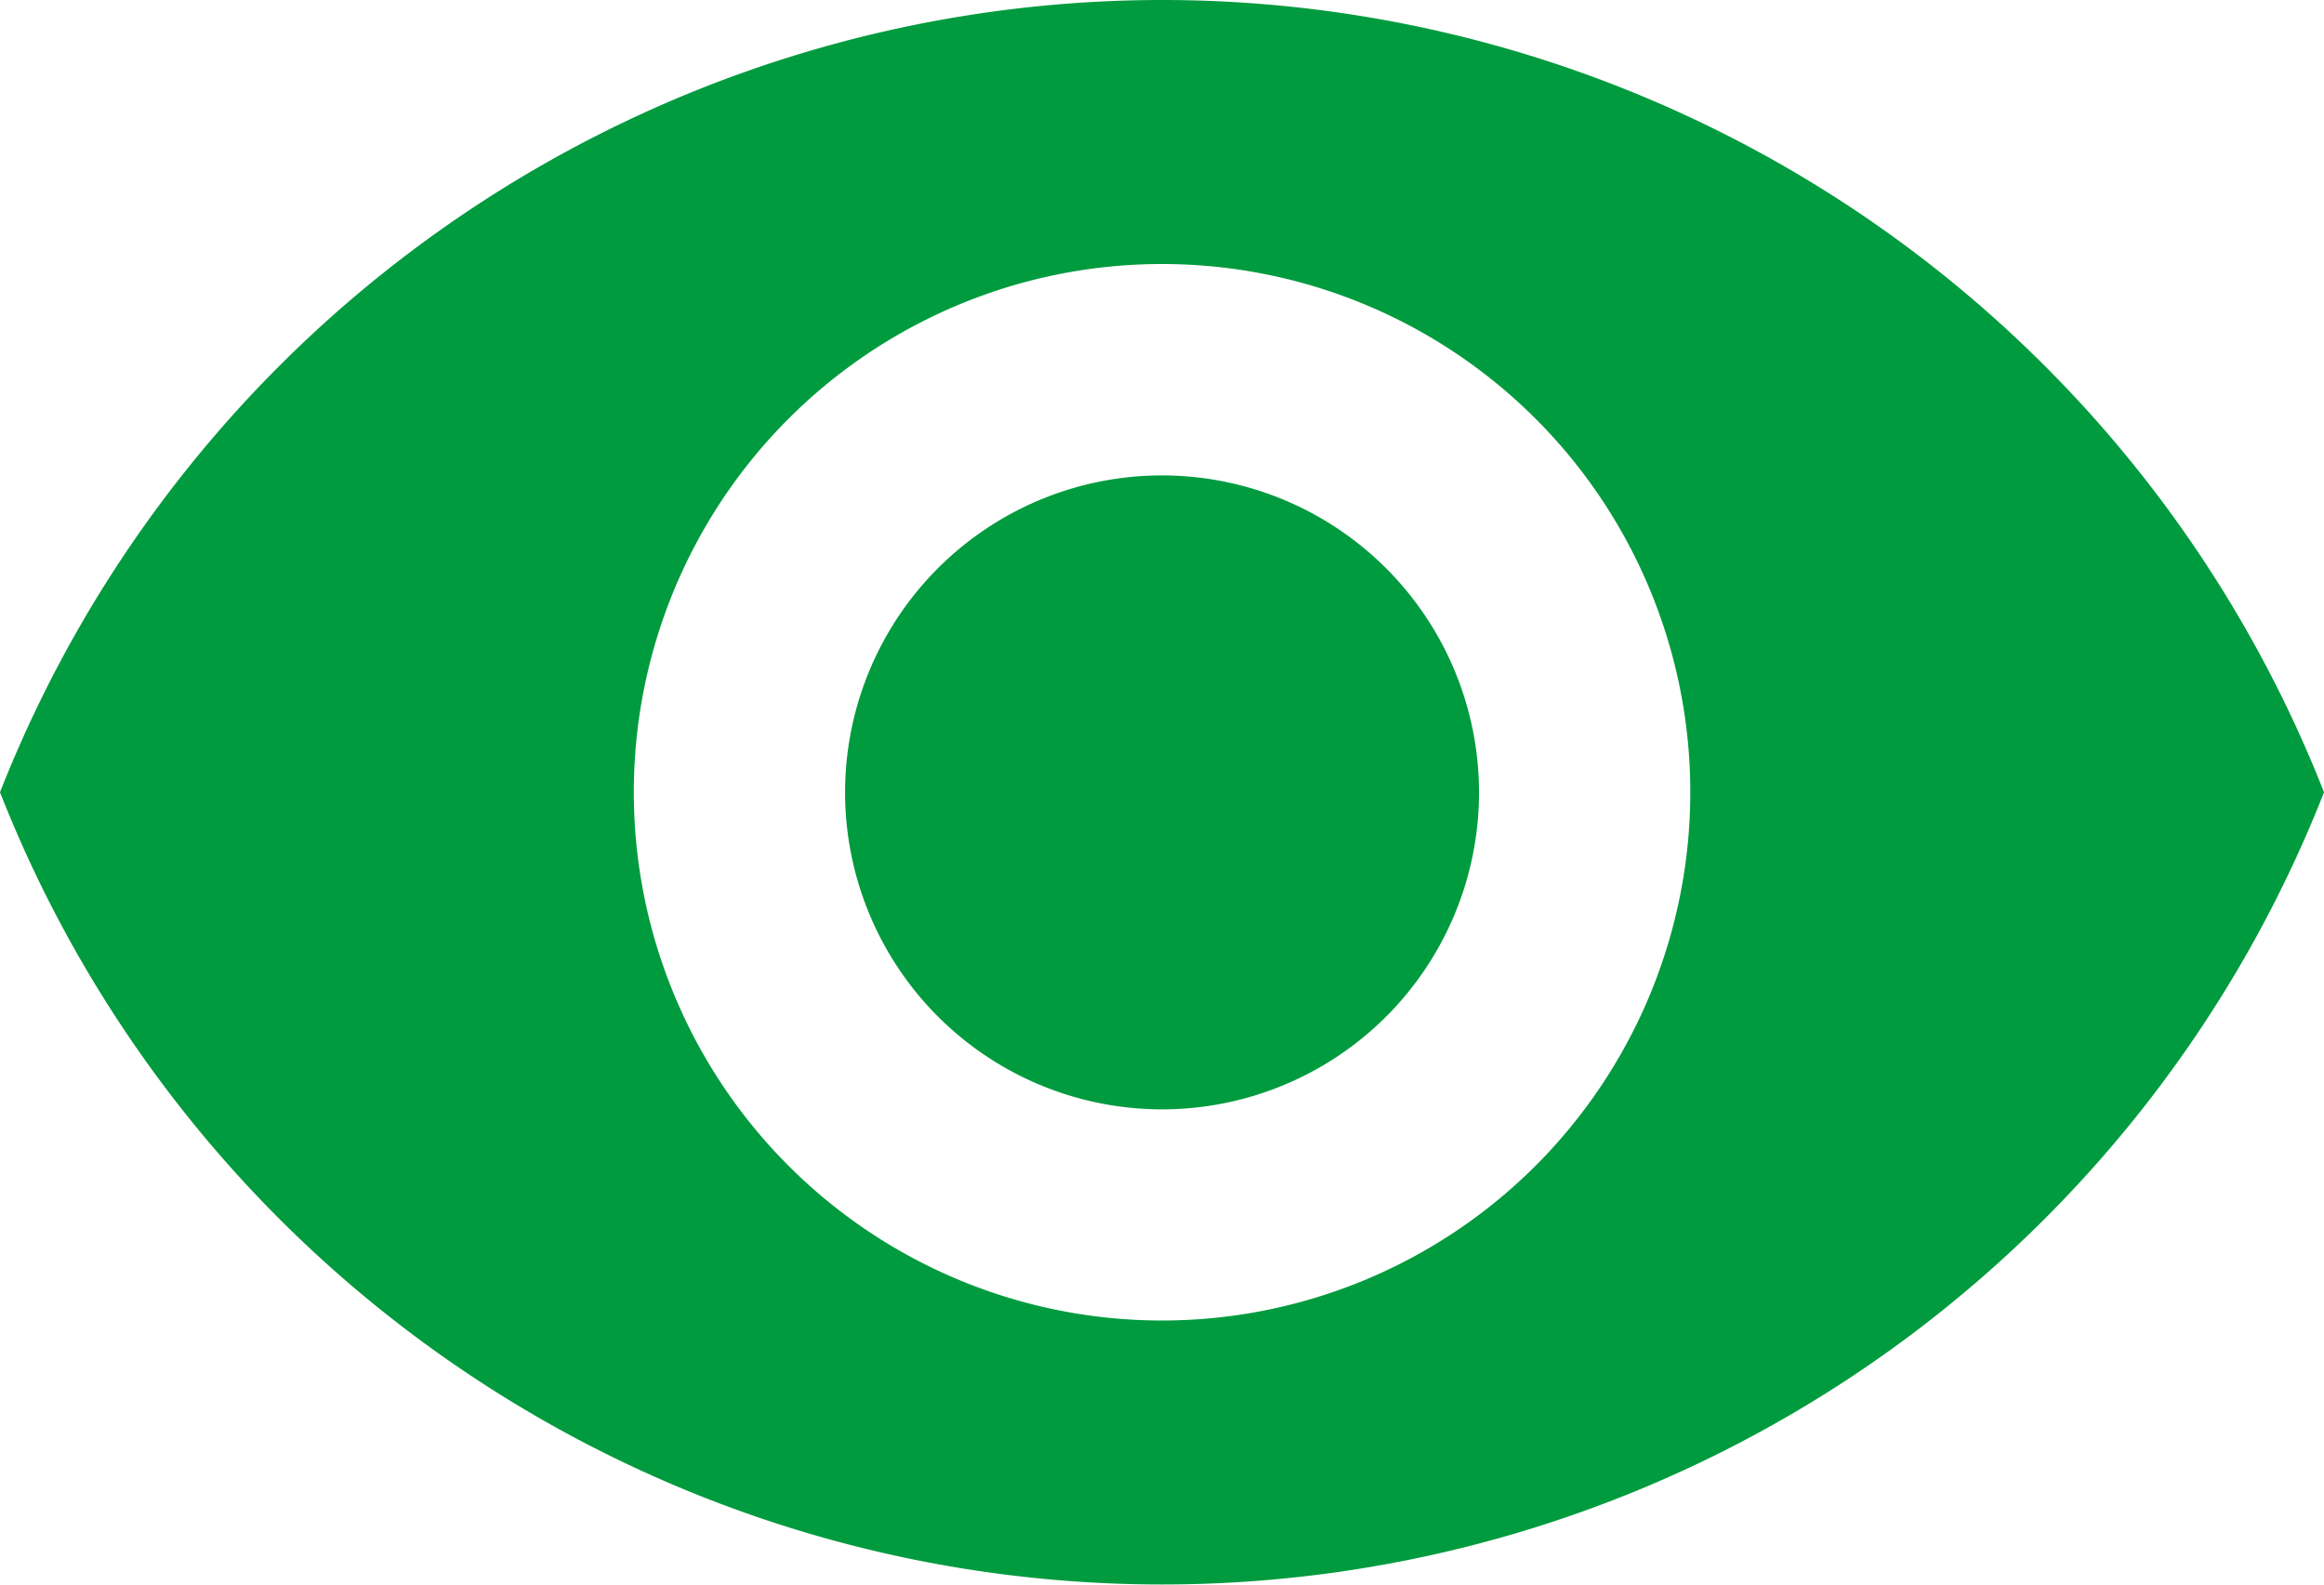
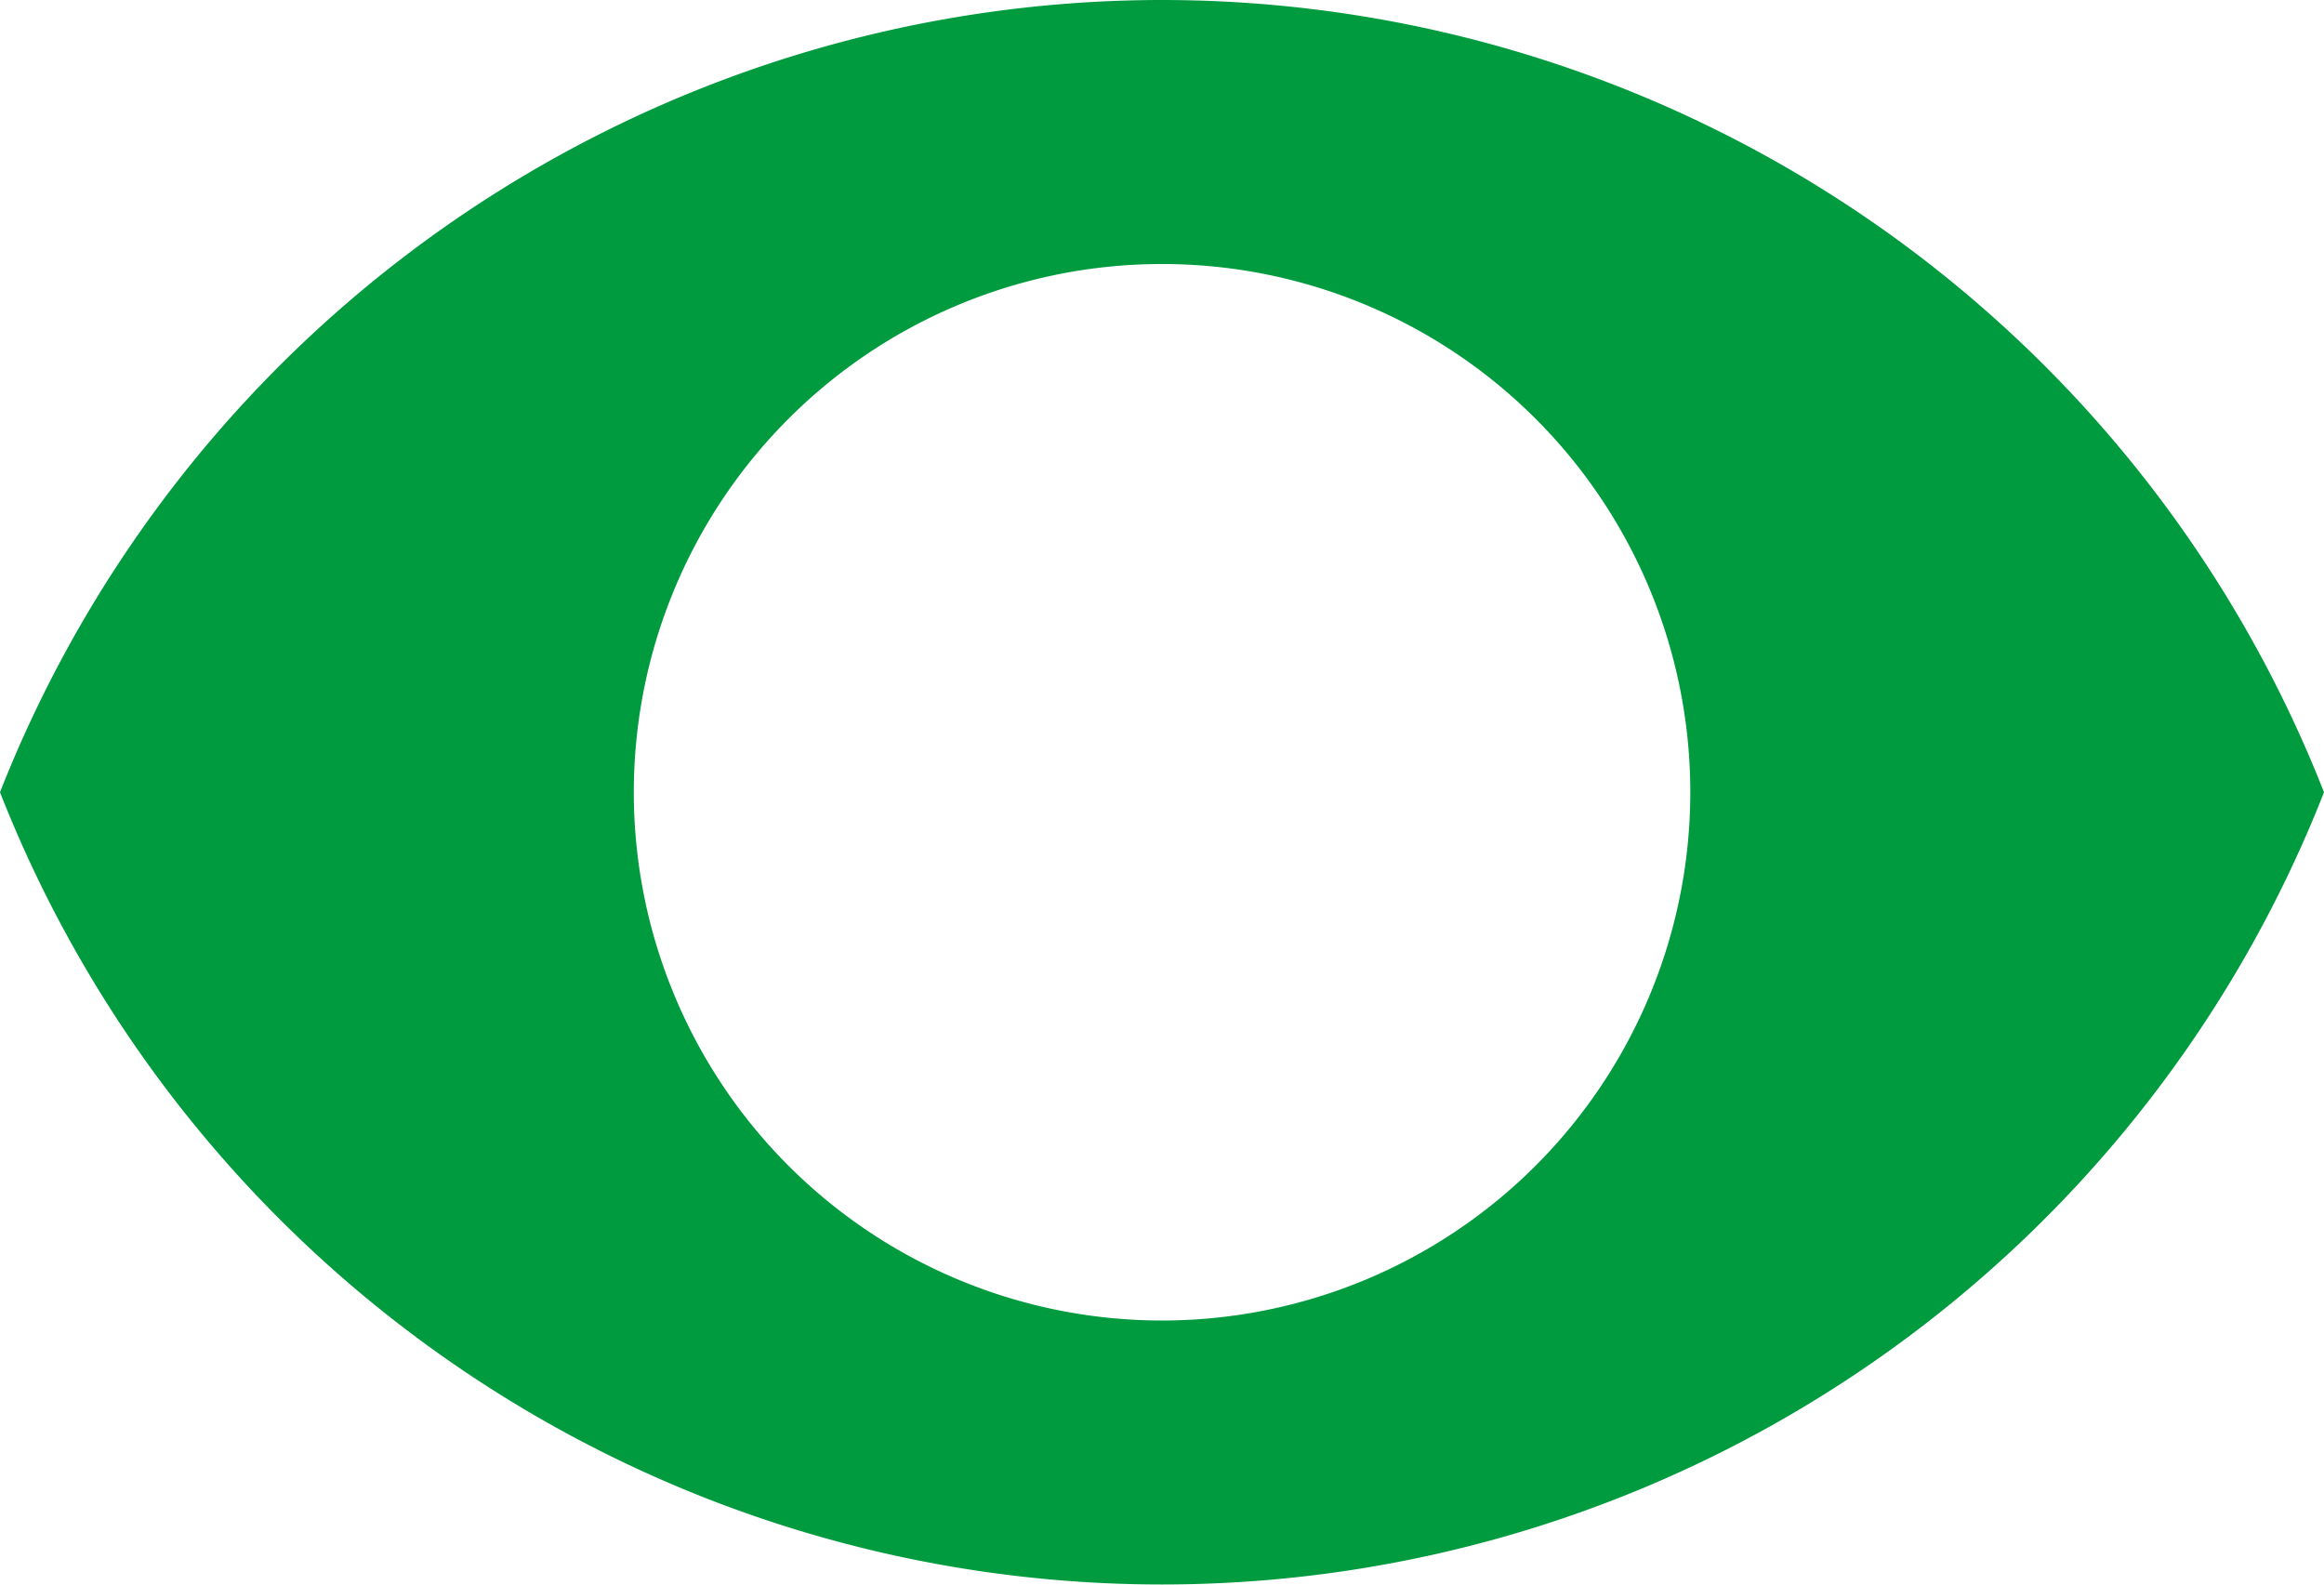
<svg xmlns="http://www.w3.org/2000/svg" id="Password_Show" data-name="Password Show" width="19.481" height="13.283" viewBox="0 0 19.481 13.283">
  <g id="Group_411" data-name="Group 411">
    <g id="Group_410" data-name="Group 410" transform="translate(0 0)">
-       <path id="Path_791" data-name="Path 791" d="M173.324,170.667a2.657,2.657,0,1,0,2.657,2.657A2.659,2.659,0,0,0,173.324,170.667Z" transform="translate(-163.583 -166.682)" fill="#009b3e" />
      <path id="Path_792" data-name="Path 792" d="M9.741,74.667A10.473,10.473,0,0,0,0,81.308a10.464,10.464,0,0,0,19.481,0A10.468,10.468,0,0,0,9.741,74.667Zm0,11.069a4.428,4.428,0,1,1,4.428-4.428A4.429,4.429,0,0,1,9.741,85.736Z" transform="translate(0 -74.667)" fill="#009b3e" />
    </g>
  </g>
</svg>